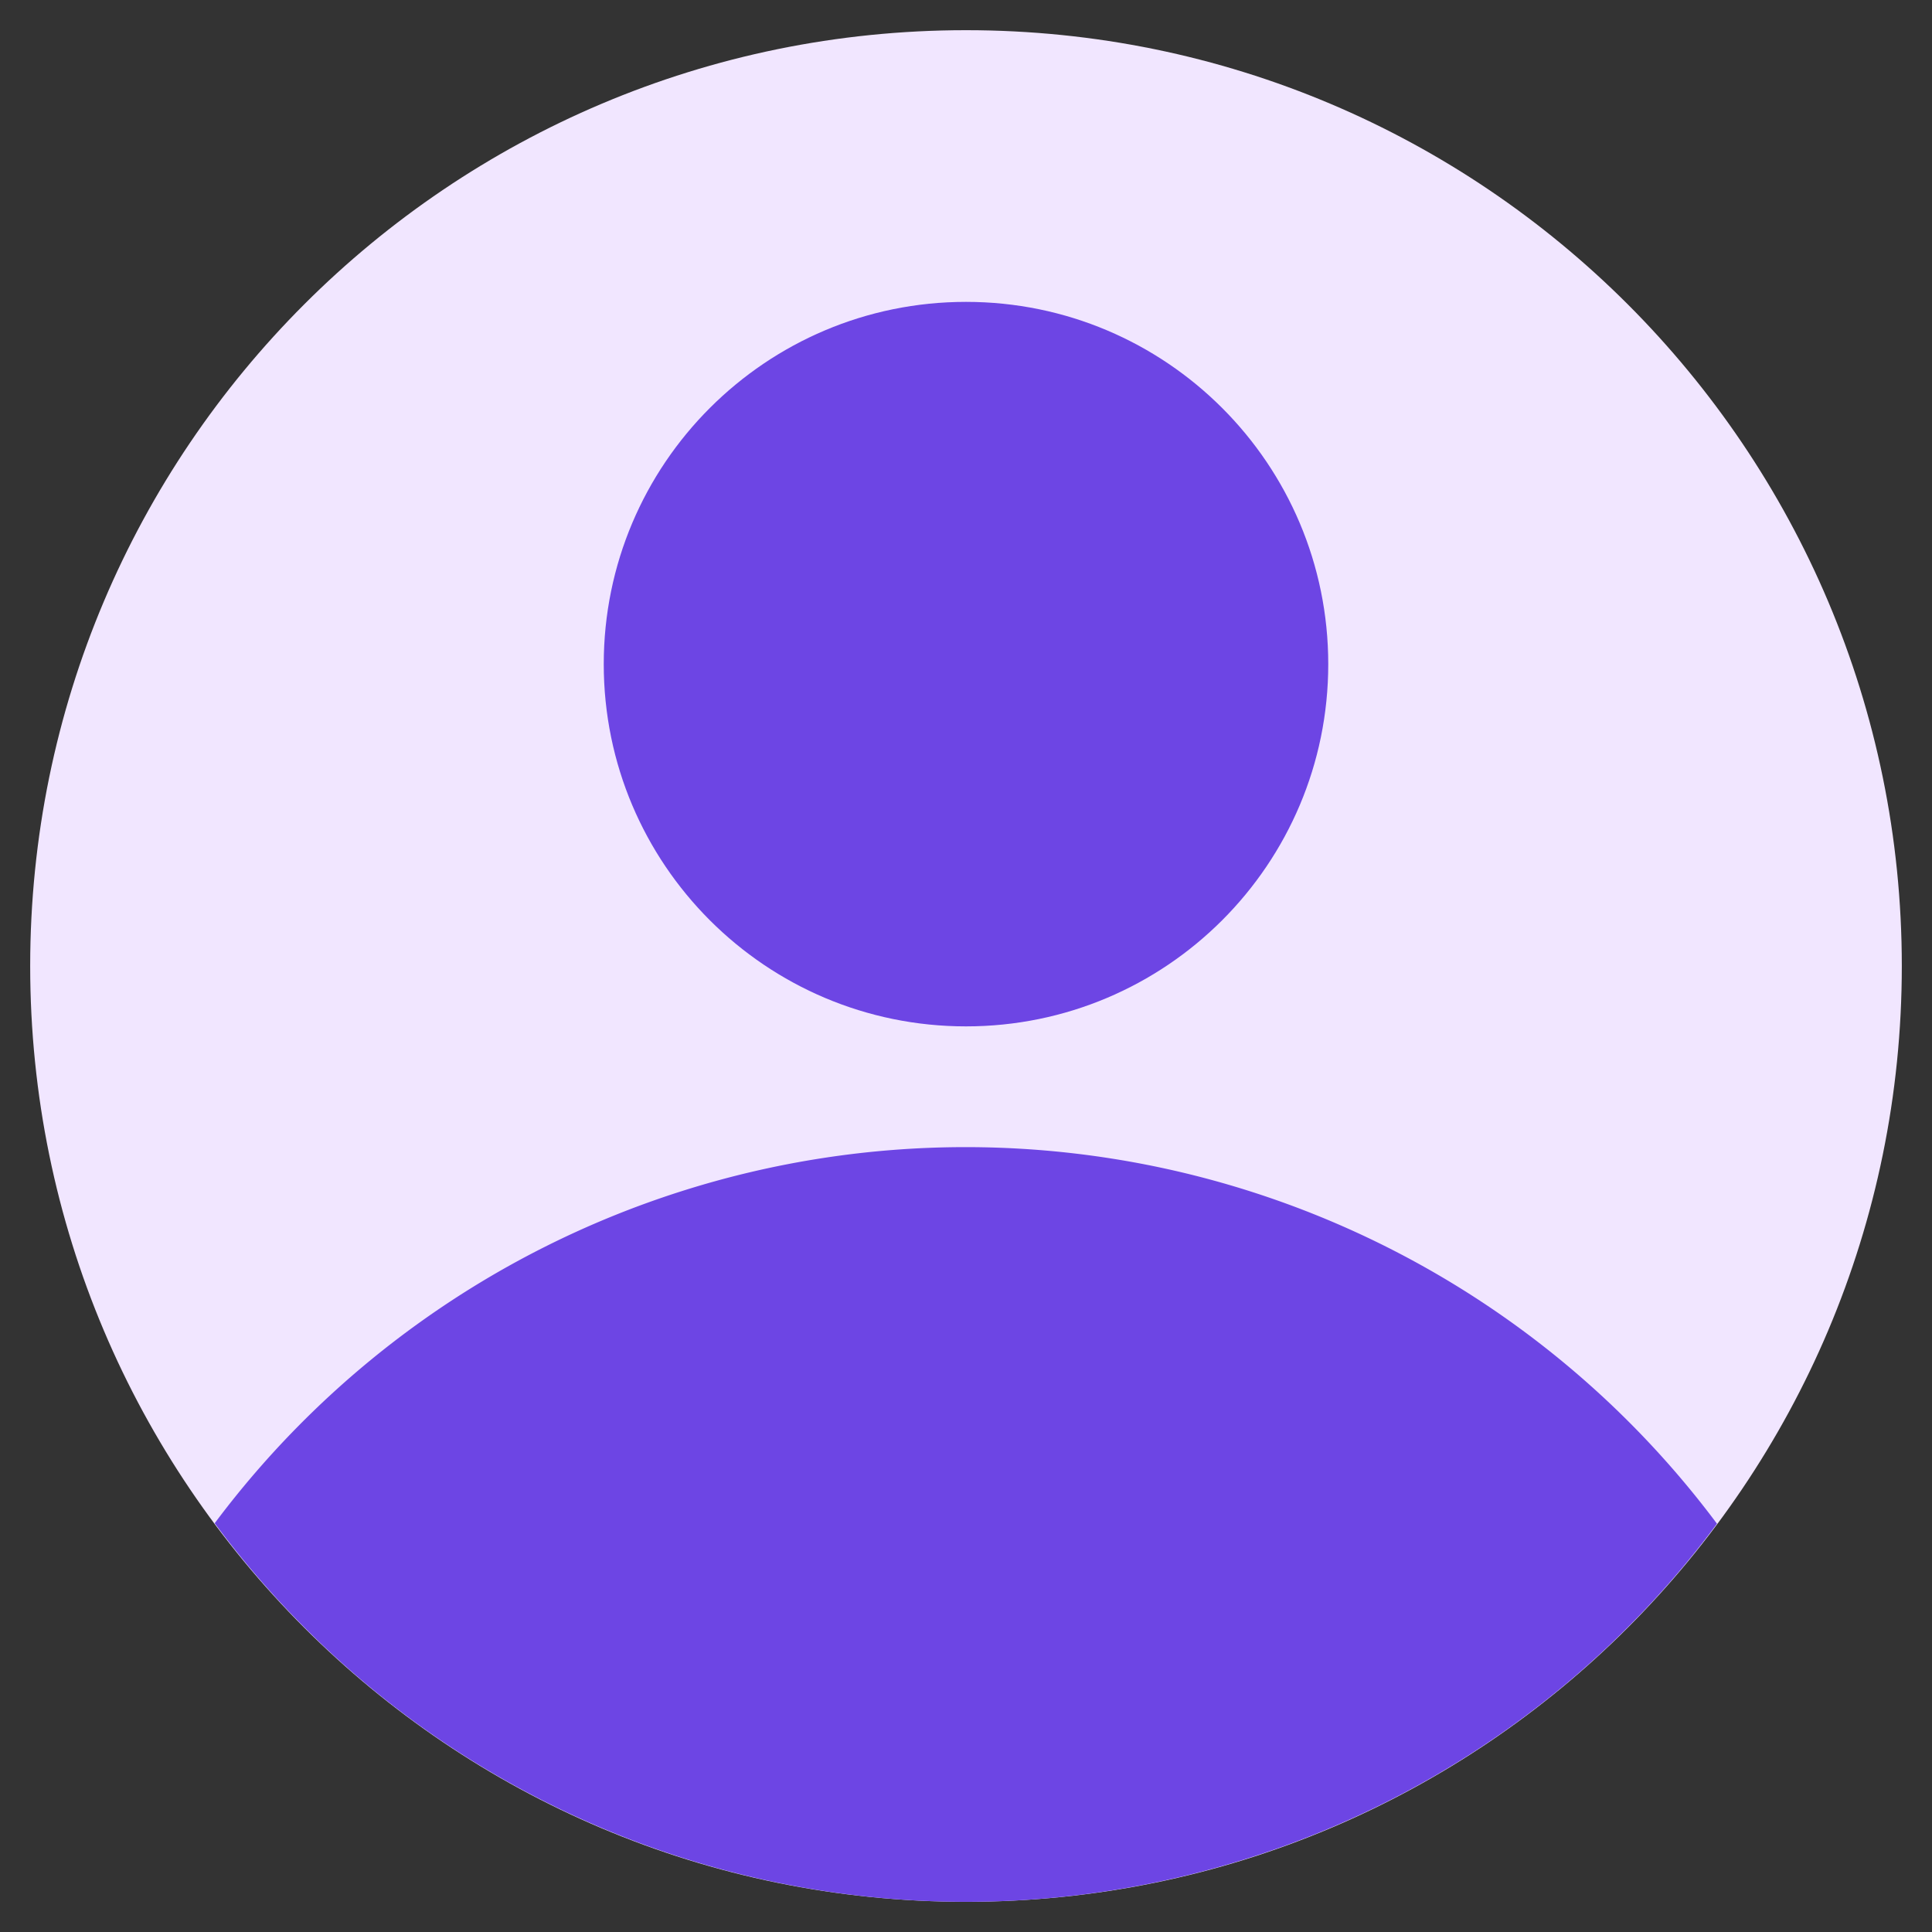
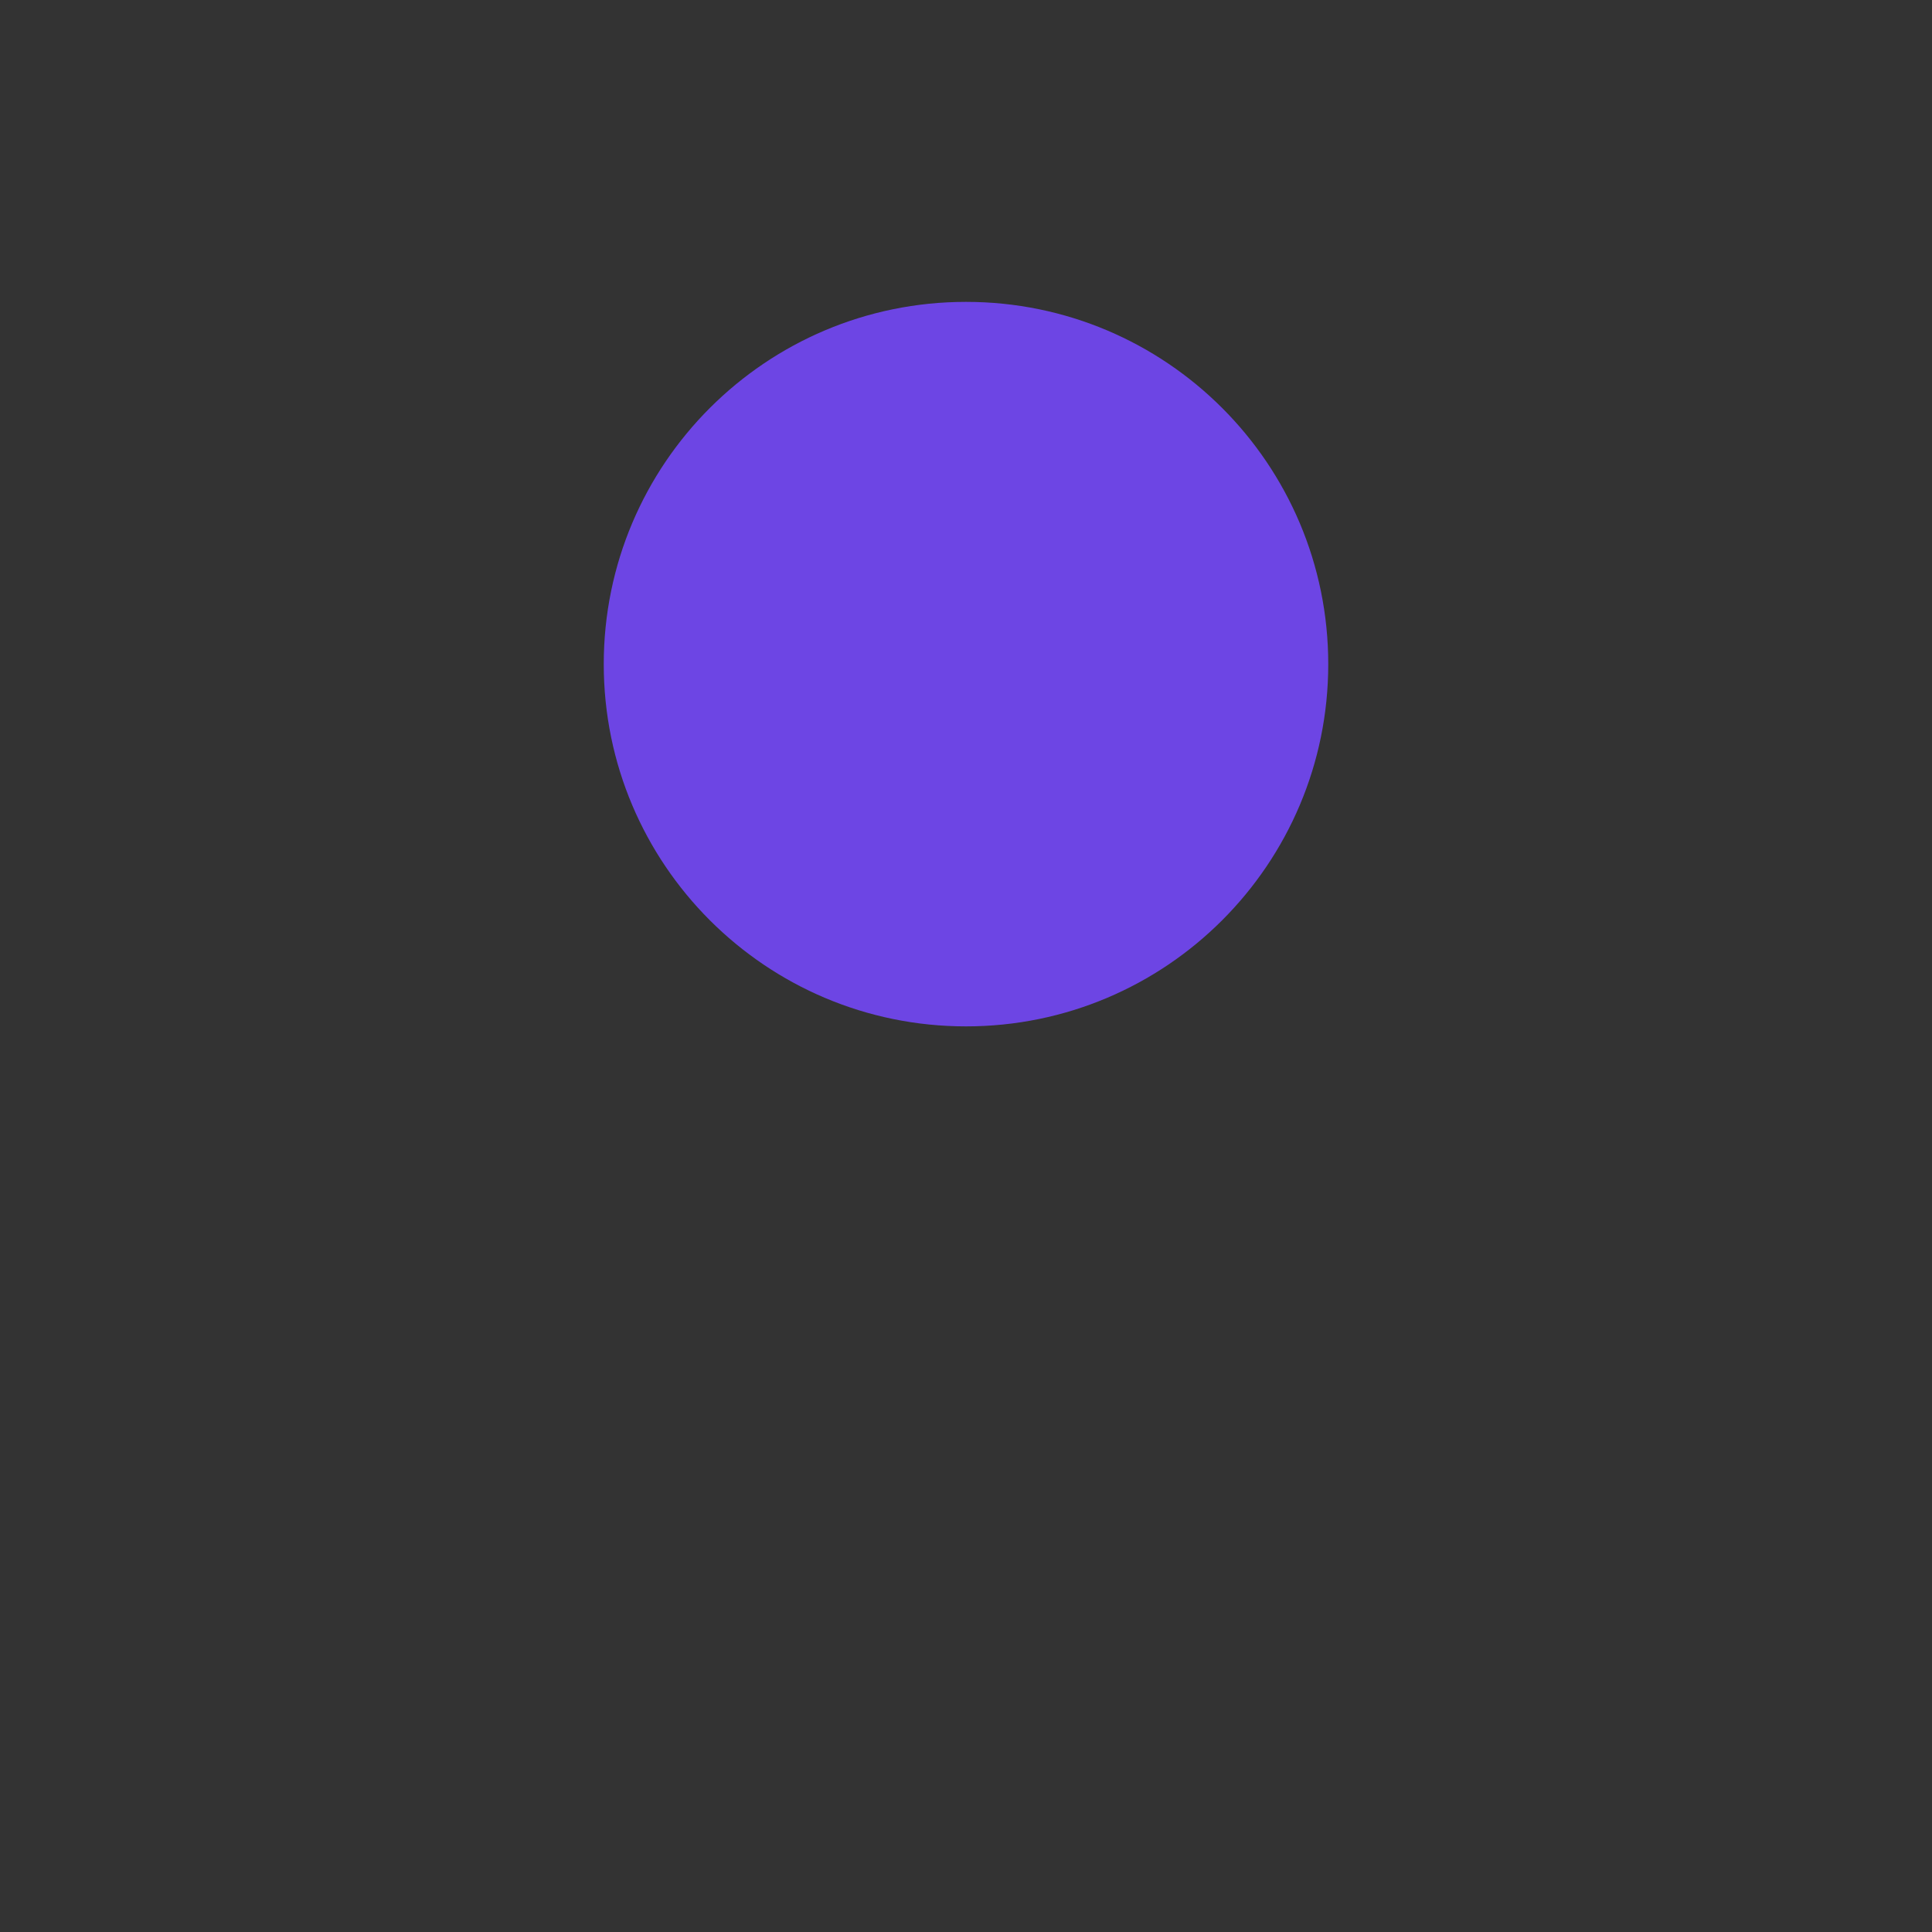
<svg xmlns="http://www.w3.org/2000/svg" width="512" height="512" fill="none">
  <rect width="100%" height="100%" fill="#333333" stroke="none" />
-   <path fill="#F1E6FF" d="M256 504c136.967 0 248-111.033 248-248C504 119.033 392.967 8 256 8 119.033 8 8 119.033 8 256c0 136.967 111.033 248 248 248Z" />
-   <path fill="#6D45E4" d="M455.016 403.798a248.518 248.518 0 0 0-398.121-.124 247.739 247.739 0 0 0 310.48 73.88 247.743 247.743 0 0 0 87.641-73.756Z" />
  <path fill="#6D45E4" d="M256 272c53.019 0 96-42.981 96-96s-42.981-96-96-96-96 42.981-96 96 42.981 96 96 96Z" />
</svg>